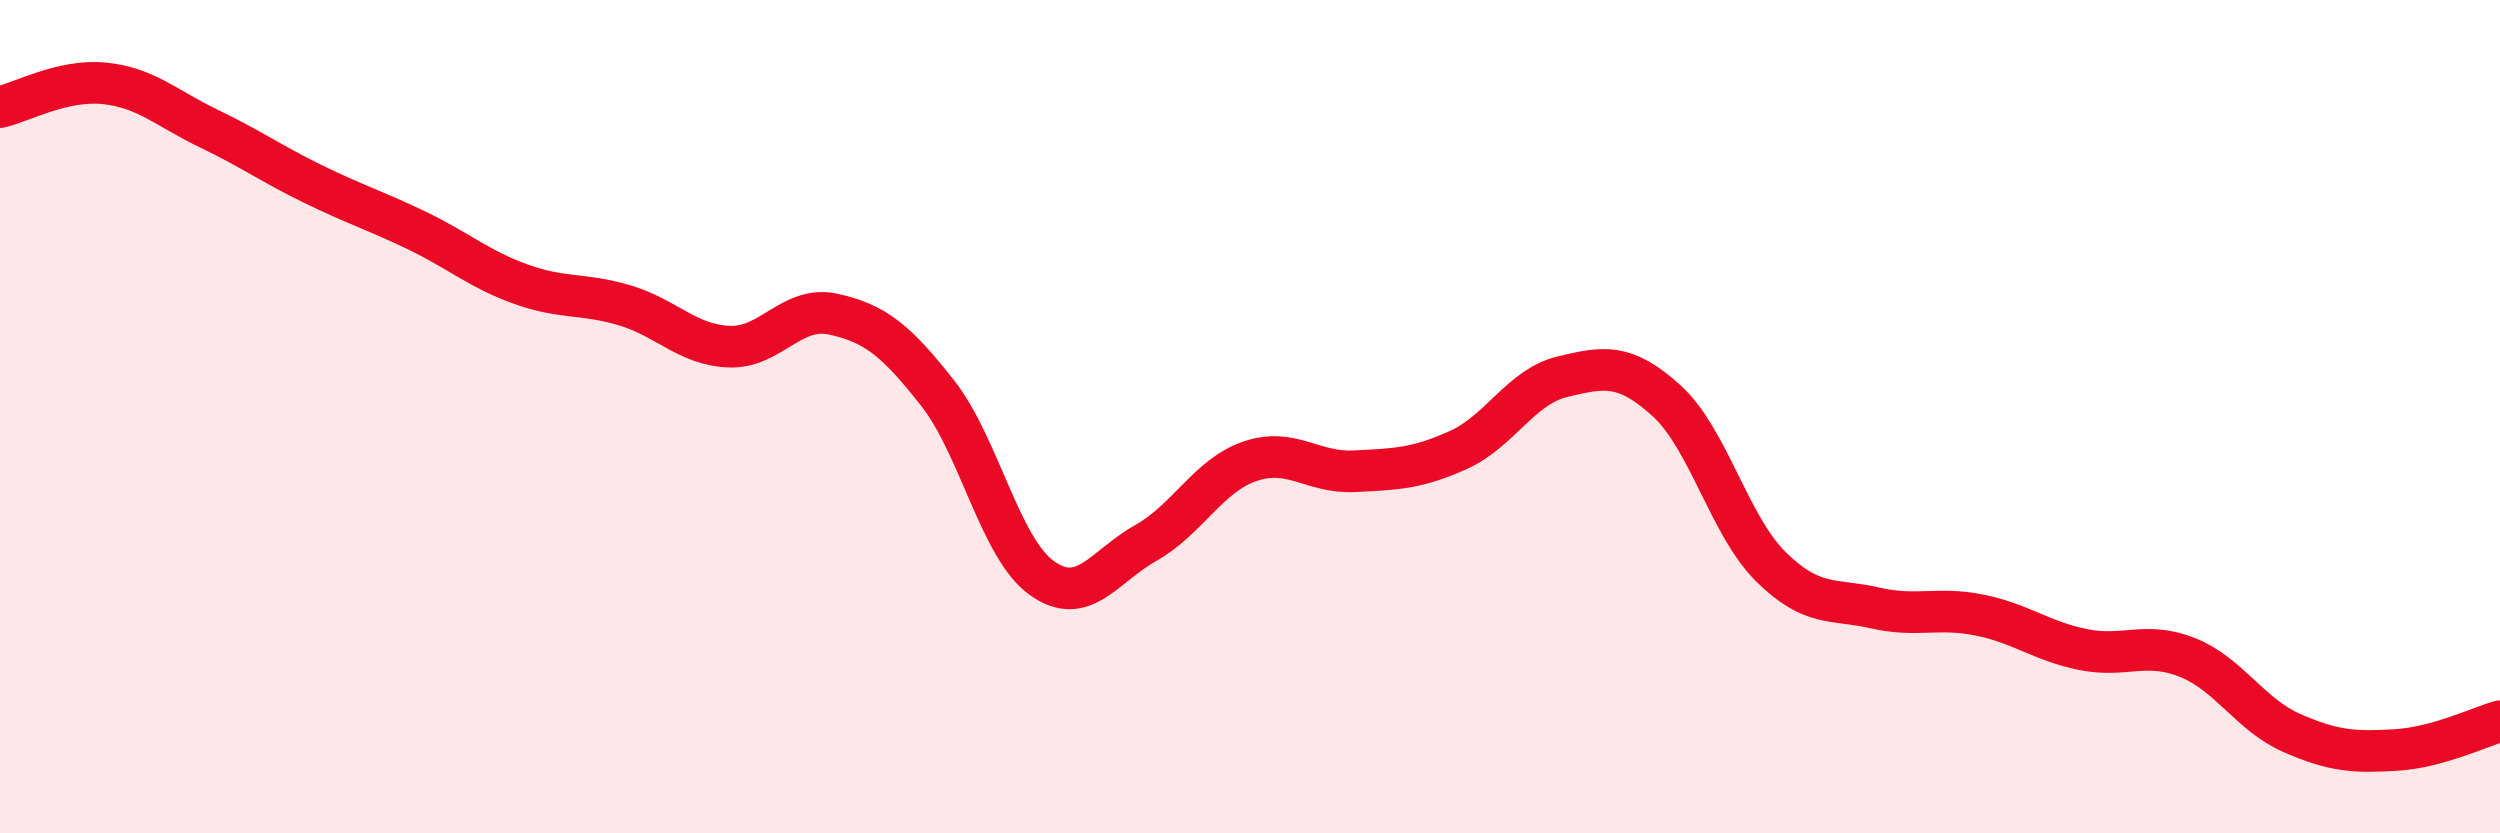
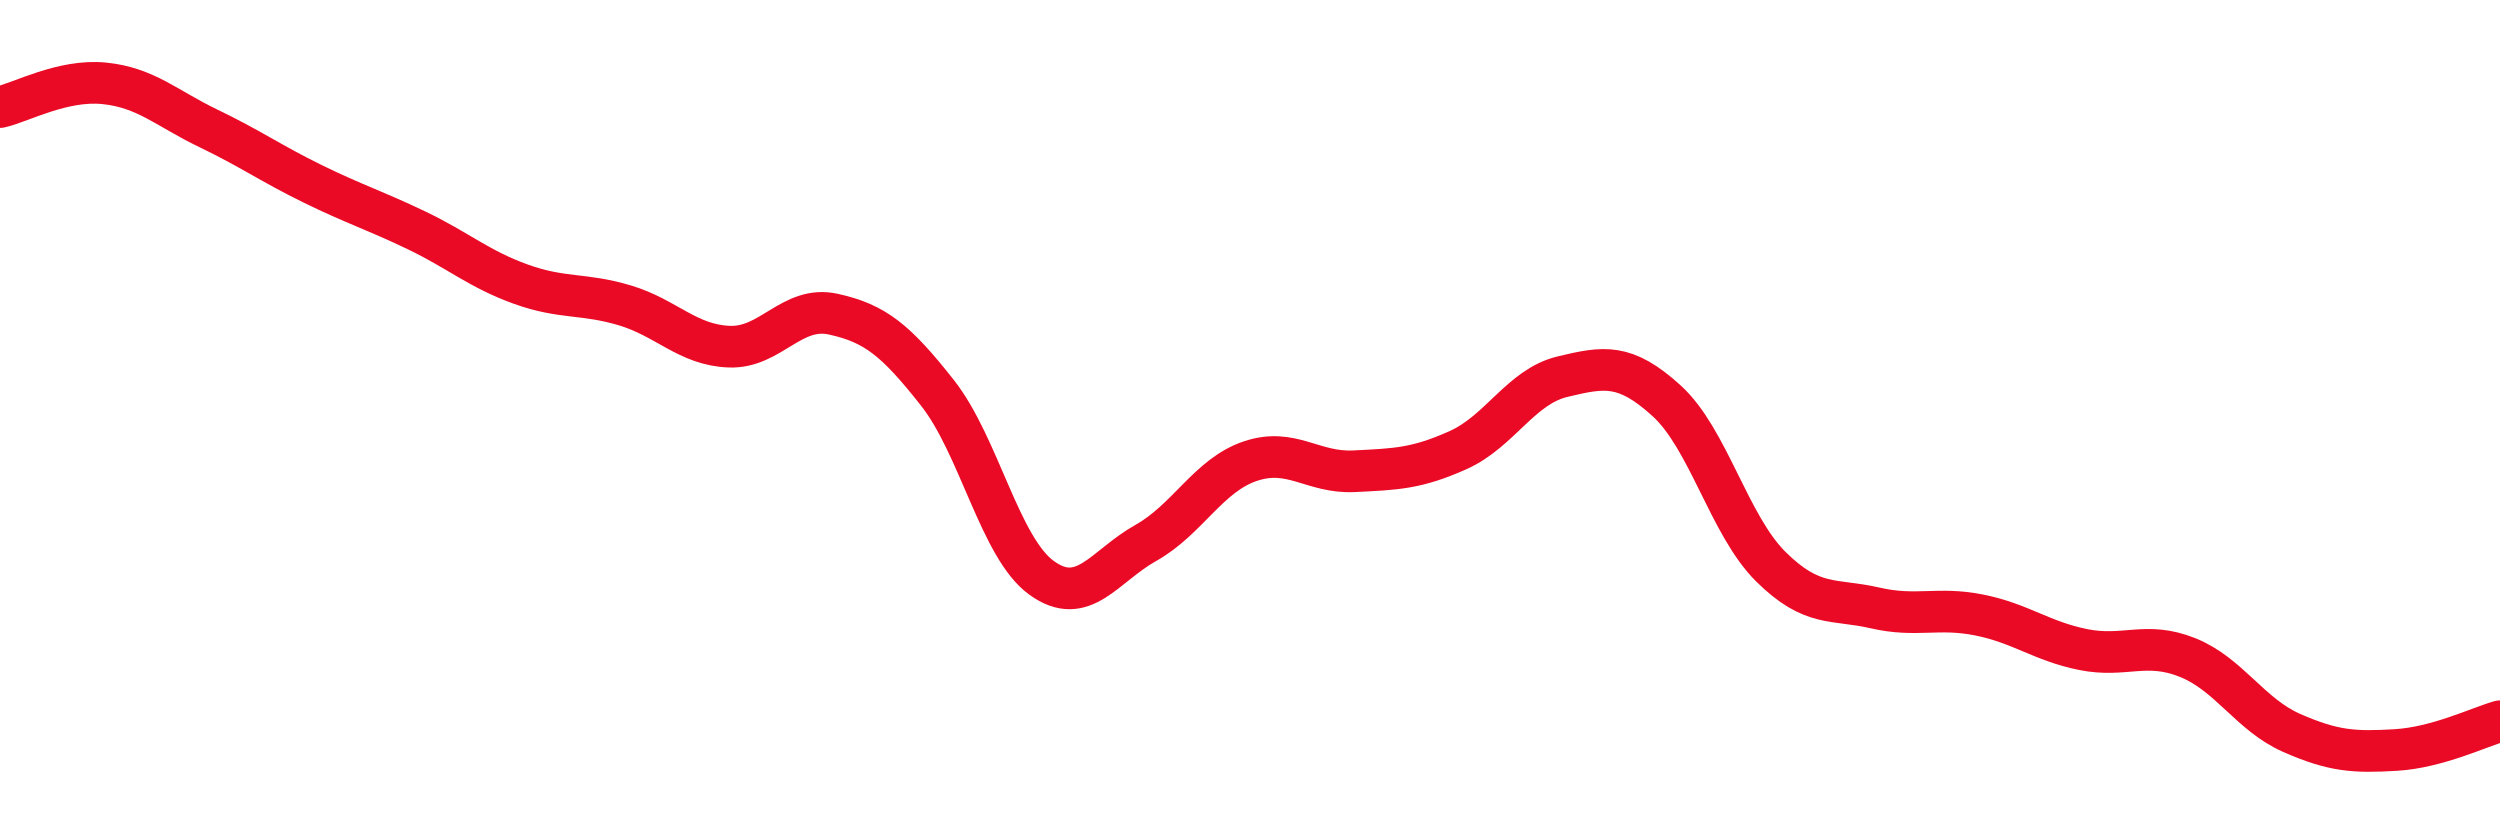
<svg xmlns="http://www.w3.org/2000/svg" width="60" height="20" viewBox="0 0 60 20">
-   <path d="M 0,2.57 C 0.5,2.46 1.5,1.9 2.5,2 C 3.5,2.1 4,2.6 5,3.08 C 6,3.56 6.5,3.92 7.5,4.41 C 8.5,4.9 9,5.05 10,5.53 C 11,6.01 11.5,6.46 12.5,6.82 C 13.5,7.18 14,7.03 15,7.33 C 16,7.63 16.5,8.28 17.5,8.32 C 18.5,8.36 19,7.32 20,7.54 C 21,7.76 21.5,8.16 22.5,9.43 C 23.5,10.7 24,13.15 25,13.87 C 26,14.59 26.5,13.59 27.5,13.03 C 28.5,12.47 29,11.41 30,11.07 C 31,10.73 31.5,11.36 32.5,11.31 C 33.5,11.26 34,11.25 35,10.8 C 36,10.35 36.5,9.28 37.5,9.04 C 38.5,8.8 39,8.71 40,9.62 C 41,10.53 41.5,12.61 42.5,13.6 C 43.5,14.59 44,14.36 45,14.59 C 46,14.82 46.5,14.56 47.5,14.76 C 48.5,14.96 49,15.39 50,15.59 C 51,15.79 51.5,15.38 52.5,15.78 C 53.5,16.18 54,17.15 55,17.59 C 56,18.03 56.5,18.06 57.5,18 C 58.5,17.94 59.5,17.45 60,17.31L60 20L0 20Z" fill="#EB0A25" opacity="0.1" stroke-linecap="round" stroke-linejoin="round" />
  <path d="M 0,2.57 C 0.5,2.46 1.5,1.9 2.5,2 C 3.5,2.1 4,2.6 5,3.08 C 6,3.56 6.5,3.92 7.5,4.41 C 8.5,4.9 9,5.05 10,5.53 C 11,6.01 11.5,6.46 12.5,6.82 C 13.5,7.18 14,7.03 15,7.33 C 16,7.63 16.5,8.28 17.5,8.32 C 18.5,8.36 19,7.32 20,7.54 C 21,7.76 21.5,8.16 22.5,9.43 C 23.5,10.7 24,13.15 25,13.87 C 26,14.59 26.5,13.59 27.5,13.03 C 28.5,12.47 29,11.41 30,11.07 C 31,10.73 31.5,11.36 32.5,11.31 C 33.5,11.26 34,11.25 35,10.8 C 36,10.35 36.5,9.28 37.5,9.04 C 38.5,8.8 39,8.71 40,9.62 C 41,10.53 41.5,12.61 42.5,13.6 C 43.5,14.59 44,14.36 45,14.59 C 46,14.82 46.5,14.56 47.5,14.76 C 48.5,14.96 49,15.39 50,15.59 C 51,15.79 51.5,15.38 52.5,15.78 C 53.5,16.18 54,17.15 55,17.59 C 56,18.03 56.5,18.06 57.5,18 C 58.5,17.94 59.5,17.45 60,17.31" stroke="#EB0A25" stroke-width="1" fill="none" stroke-linecap="round" stroke-linejoin="round" />
</svg>